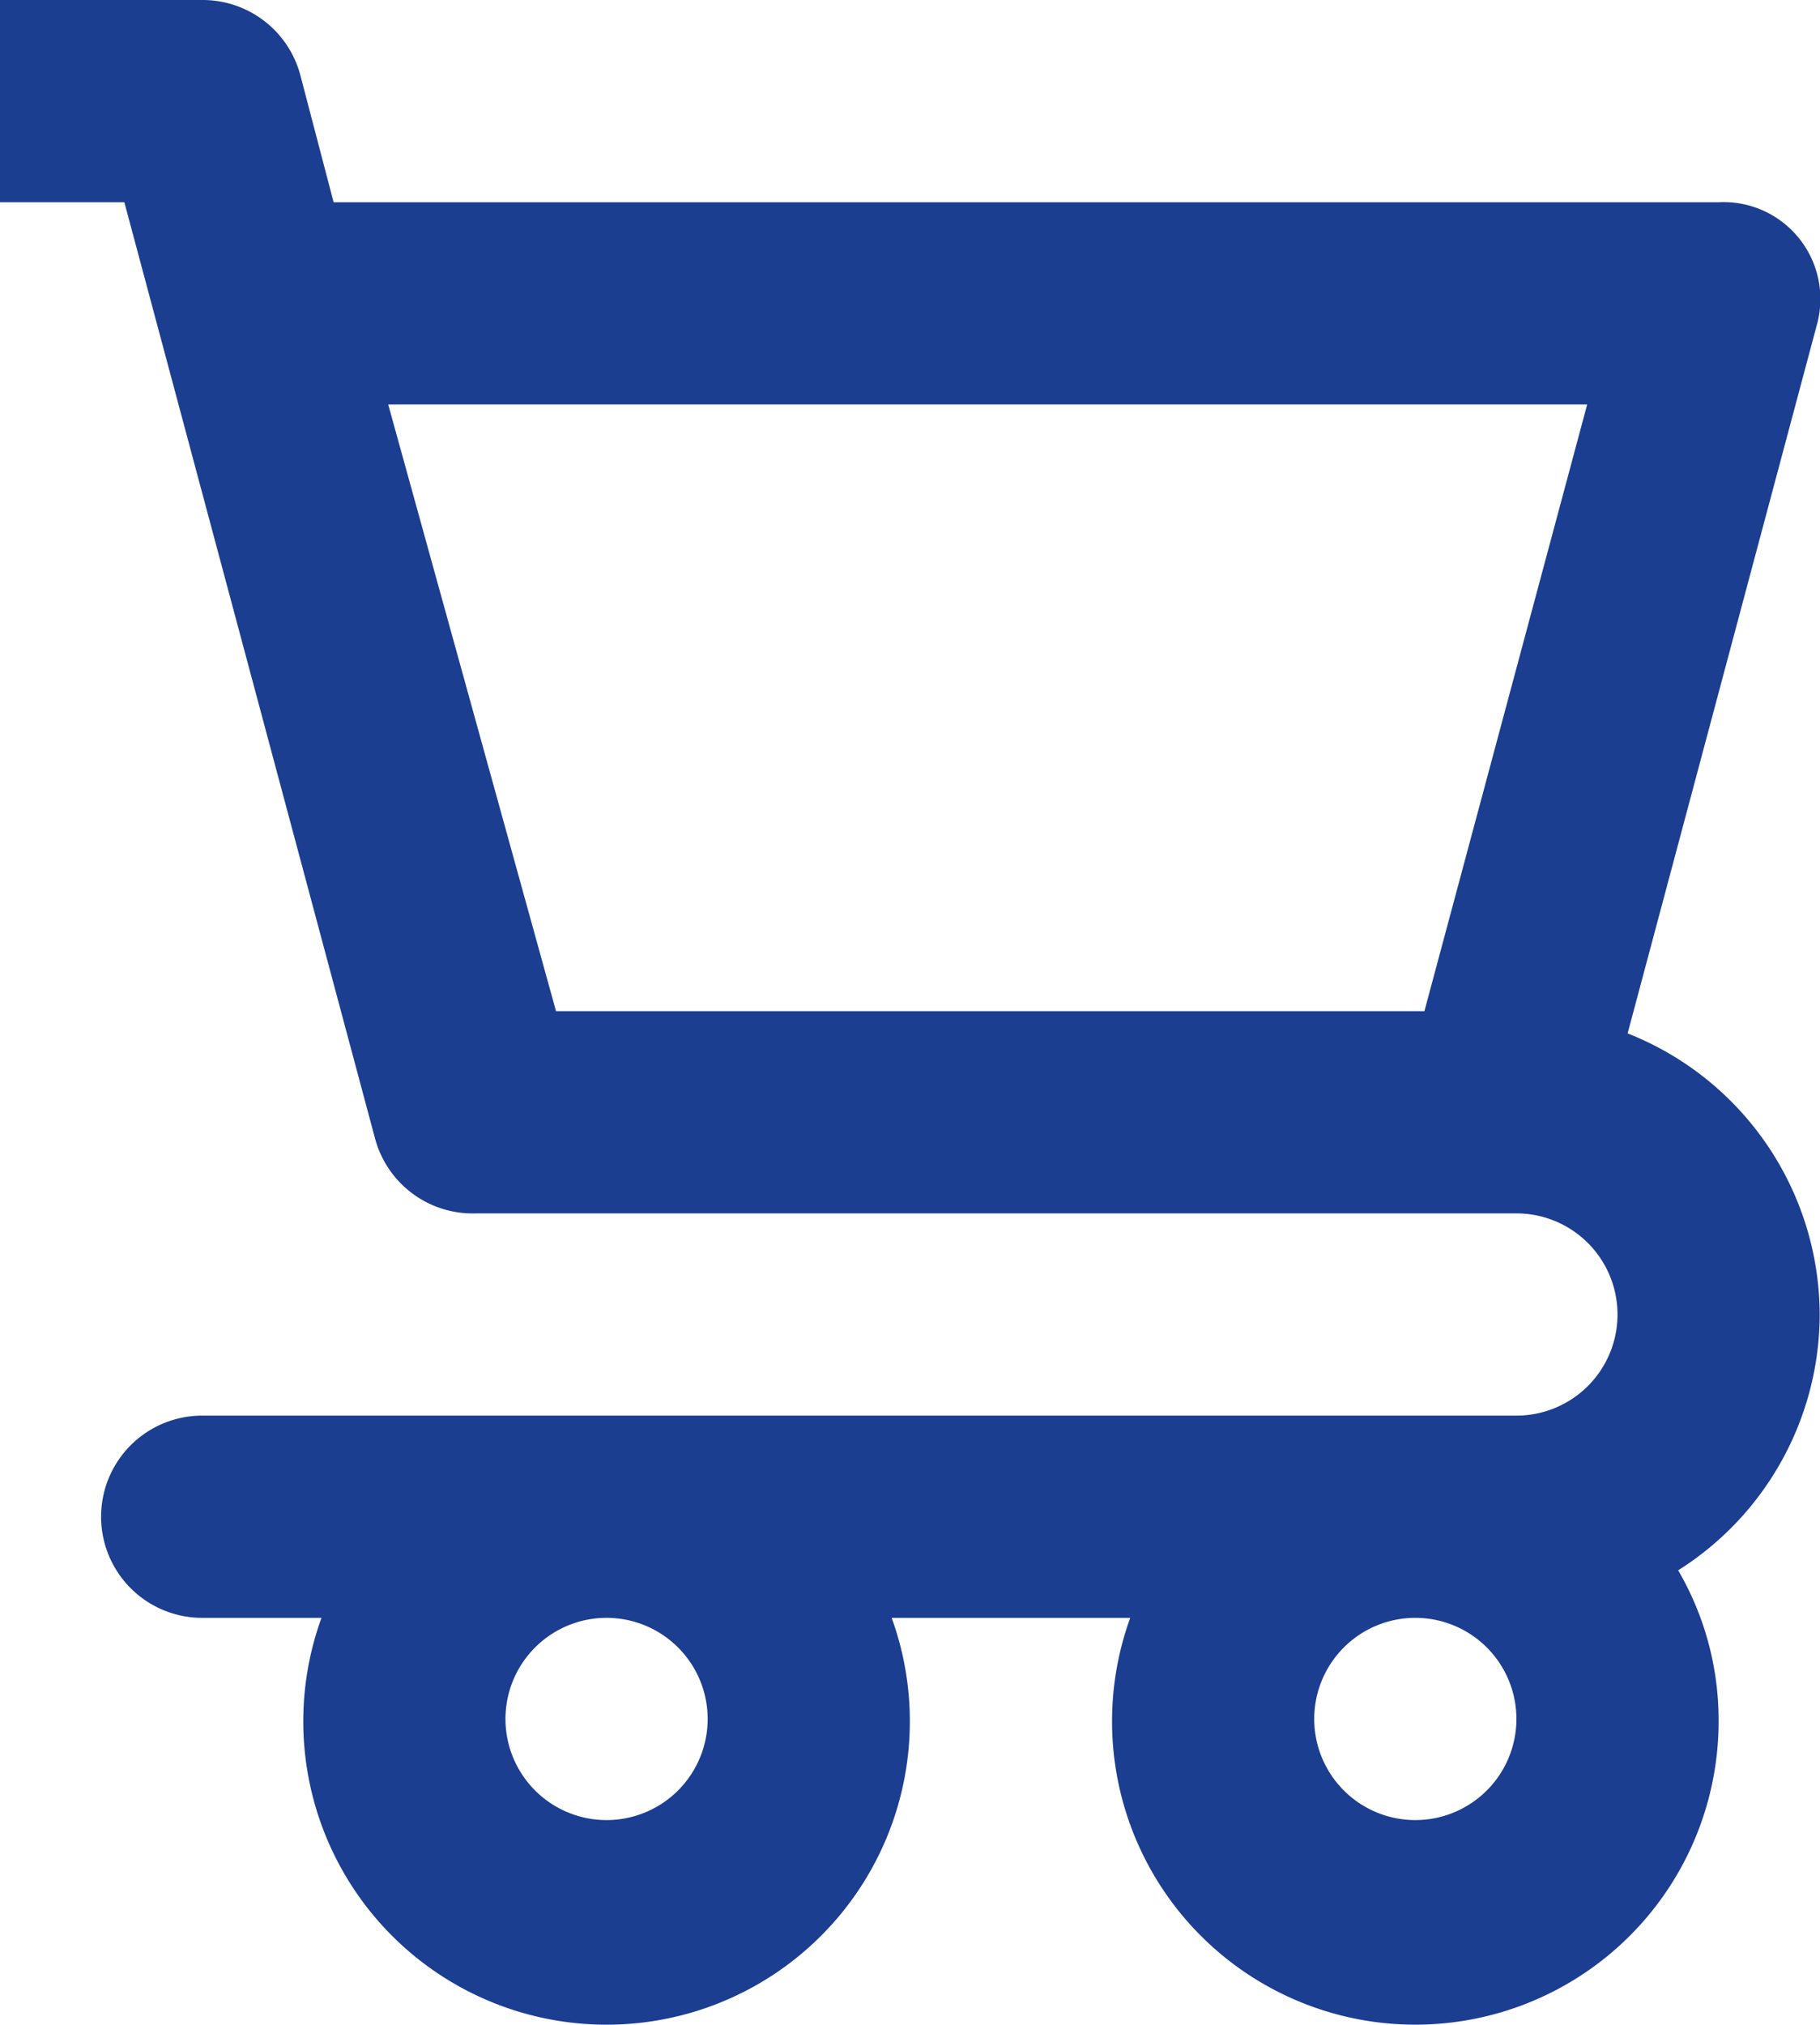
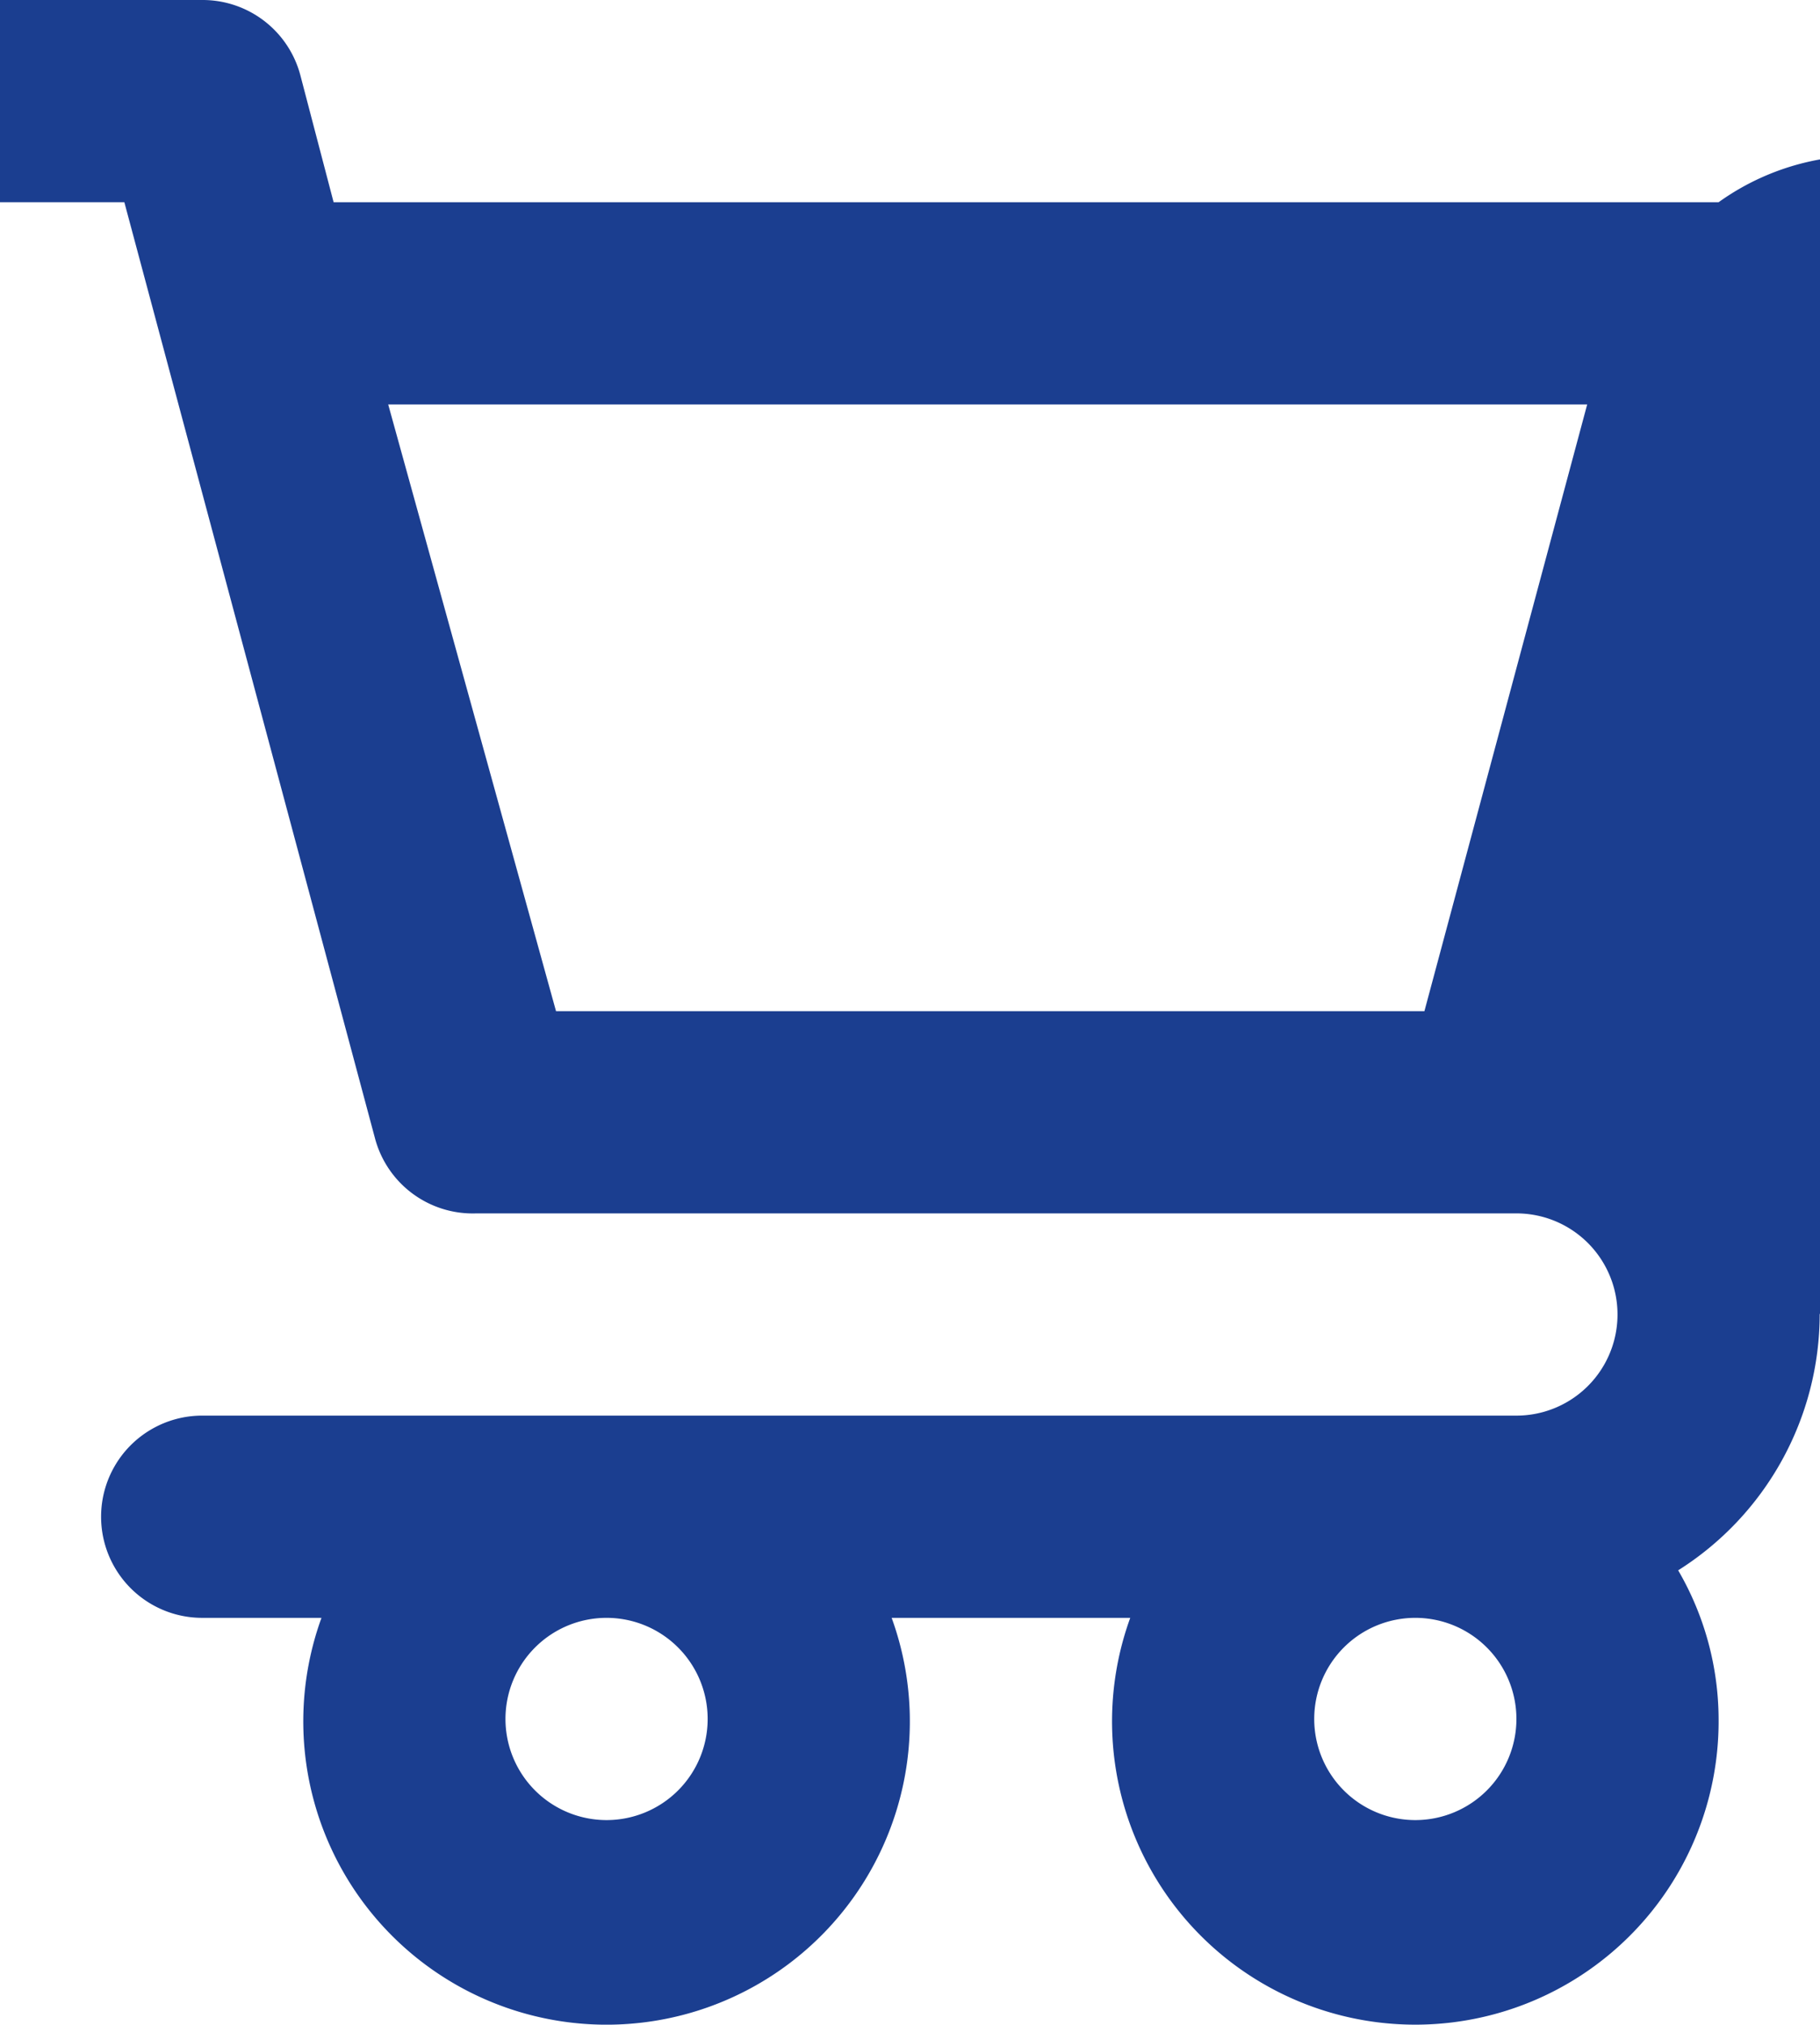
<svg xmlns="http://www.w3.org/2000/svg" width="18.003" height="20.023" viewBox="0 0 18.003 20.023">
-   <path id="_6d29332d9b38b822f7d44b8a9180ed9a" data-name="6d29332d9b38b822f7d44b8a9180ed9a" d="M21.5,15a3,3,0,0,0-1.9-2.78l1.87-7A.958.958,0,0,0,20.5,4H6.8L6.47,2.74A1,1,0,0,0,5.5,2h-2V4H4.73l2.48,9.26a1,1,0,0,0,1,.74H18.5a1,1,0,0,1,0,2H5.5a1,1,0,0,0,0,2H6.68a3,3,0,1,0,5.64,0h2.36a3,3,0,1,0,5.82,1,2.94,2.94,0,0,0-.4-1.47A3,3,0,0,0,21.5,15Zm-3.91-3H9L7.34,6H19.2ZM9.5,20a1,1,0,1,1,1-1A1,1,0,0,1,9.5,20Zm8,0a1,1,0,1,1,1-1A1,1,0,0,1,17.5,20Z" transform="translate(-3.5 -2)" fill="#1b3e90" />
+   <path id="_6d29332d9b38b822f7d44b8a9180ed9a" data-name="6d29332d9b38b822f7d44b8a9180ed9a" d="M21.5,15l1.87-7A.958.958,0,0,0,20.5,4H6.8L6.47,2.74A1,1,0,0,0,5.5,2h-2V4H4.73l2.48,9.26a1,1,0,0,0,1,.74H18.5a1,1,0,0,1,0,2H5.5a1,1,0,0,0,0,2H6.68a3,3,0,1,0,5.64,0h2.36a3,3,0,1,0,5.82,1,2.94,2.94,0,0,0-.4-1.47A3,3,0,0,0,21.5,15Zm-3.91-3H9L7.34,6H19.2ZM9.5,20a1,1,0,1,1,1-1A1,1,0,0,1,9.5,20Zm8,0a1,1,0,1,1,1-1A1,1,0,0,1,17.5,20Z" transform="translate(-3.5 -2)" fill="#1b3e90" />
</svg>